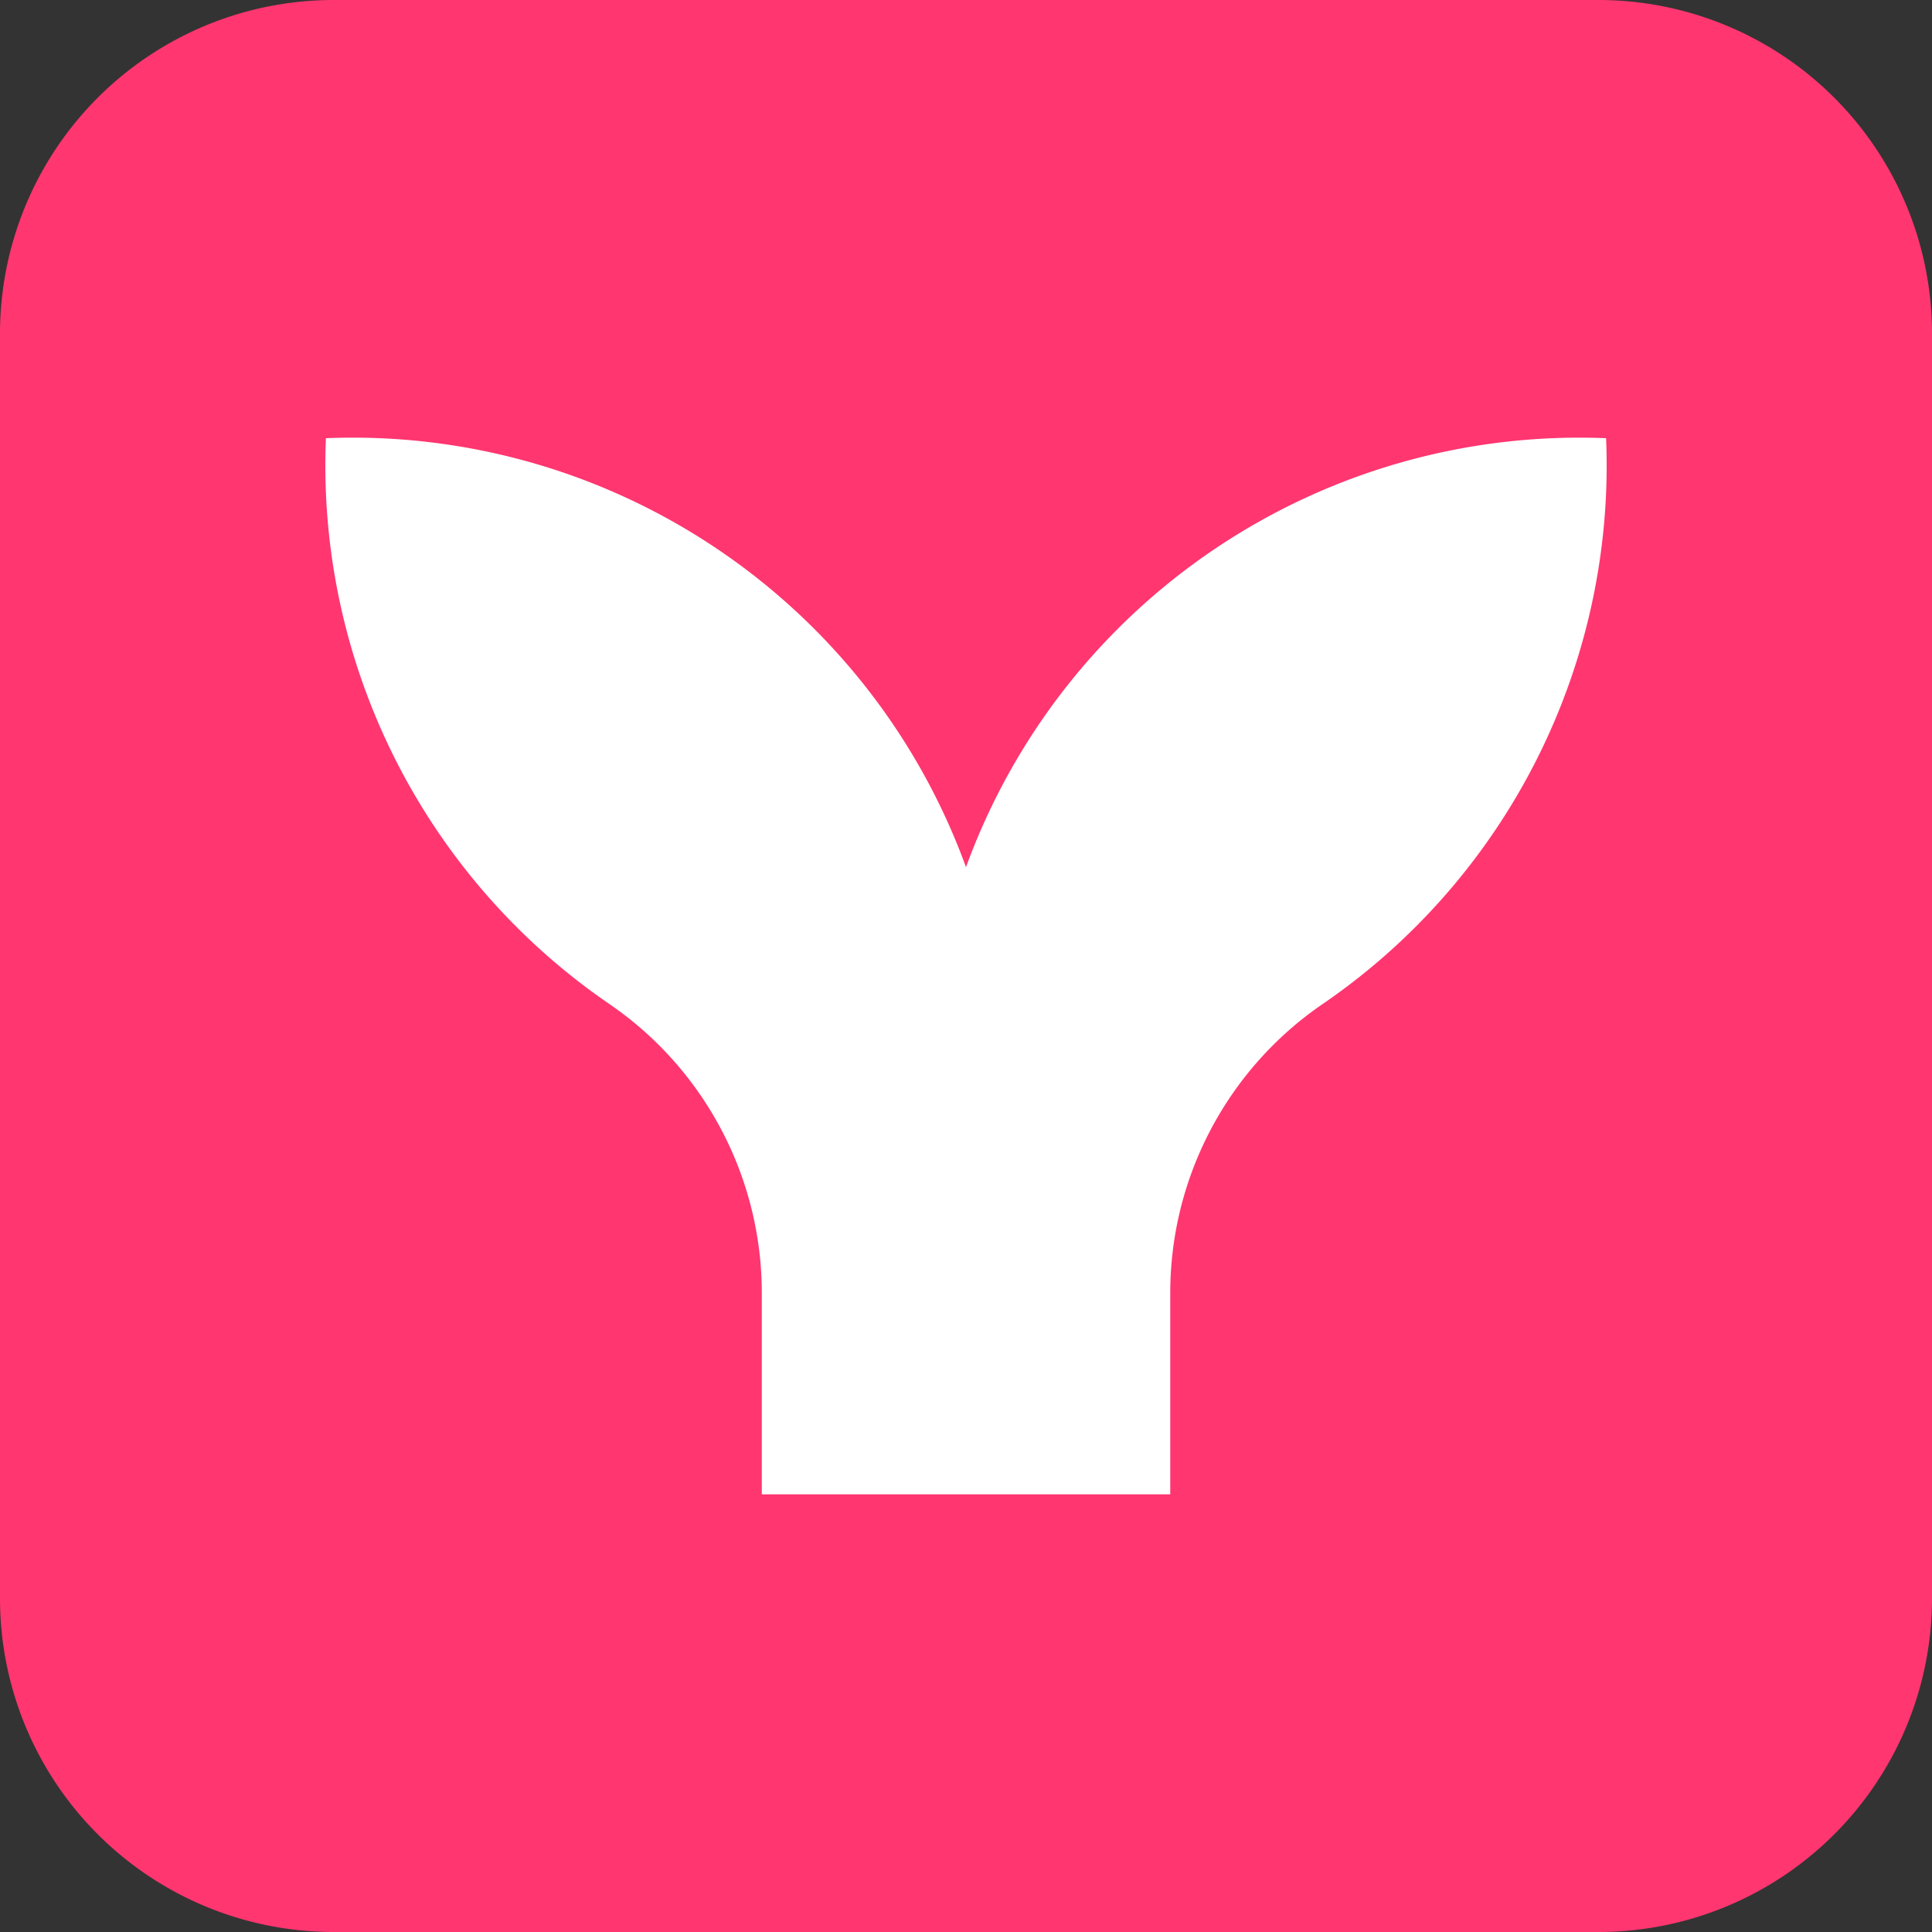
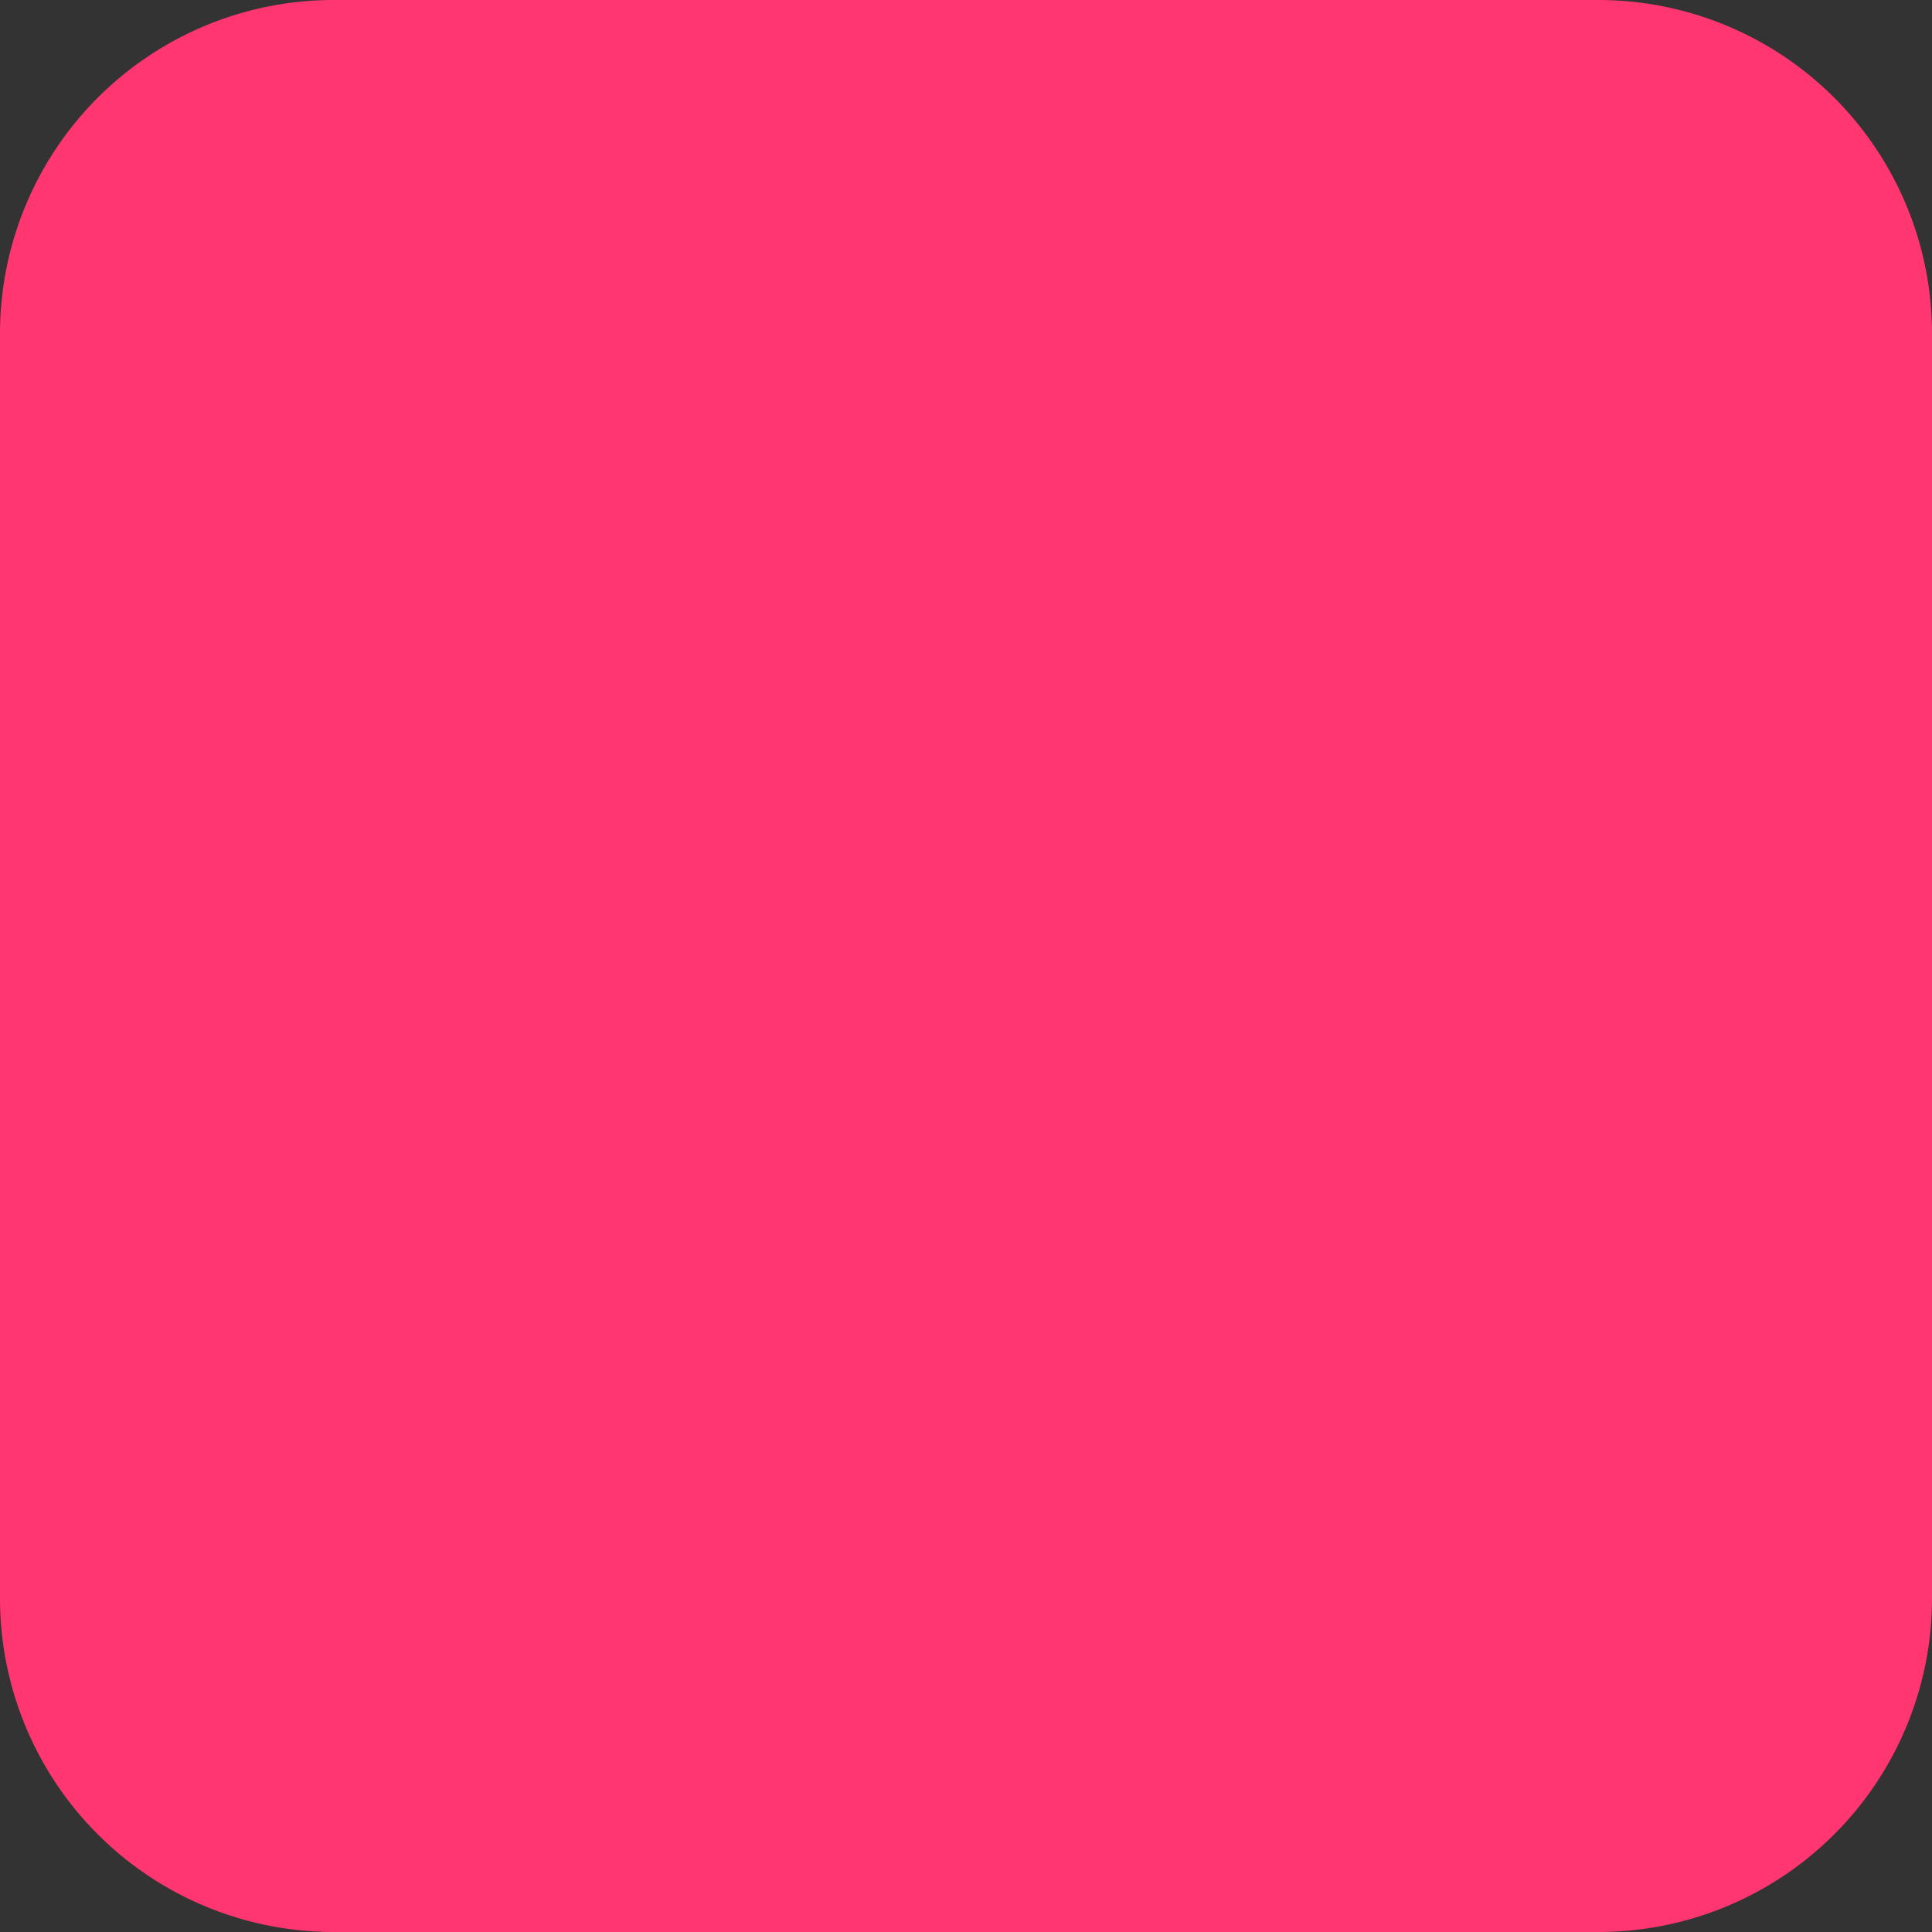
<svg xmlns="http://www.w3.org/2000/svg" width="32" height="32" fill="none">
  <rect width="100%" height="100%" fill="#333333" stroke="none" />
  <path fill="#FF3670" fill-rule="evenodd" d="M32 5.524A5.526 5.526 0 0 0 26.476 0H5.524A5.526 5.526 0 0 0 0 5.524v20.952A5.526 5.526 0 0 0 5.524 32h20.952A5.526 5.526 0 0 0 32 26.476V5.524Z" clip-rule="evenodd" />
-   <path fill="#fff" d="M26.602 7.258A10.809 10.809 0 0 0 16 14.363 10.809 10.809 0 0 0 5.398 7.258a10.815 10.815 0 0 0 4.704 9.378 5.803 5.803 0 0 1 2.516 4.795v3.32h6.765v-3.32a5.802 5.802 0 0 1 2.515-4.795 10.81 10.81 0 0 0 4.704-9.378Z" />
</svg>